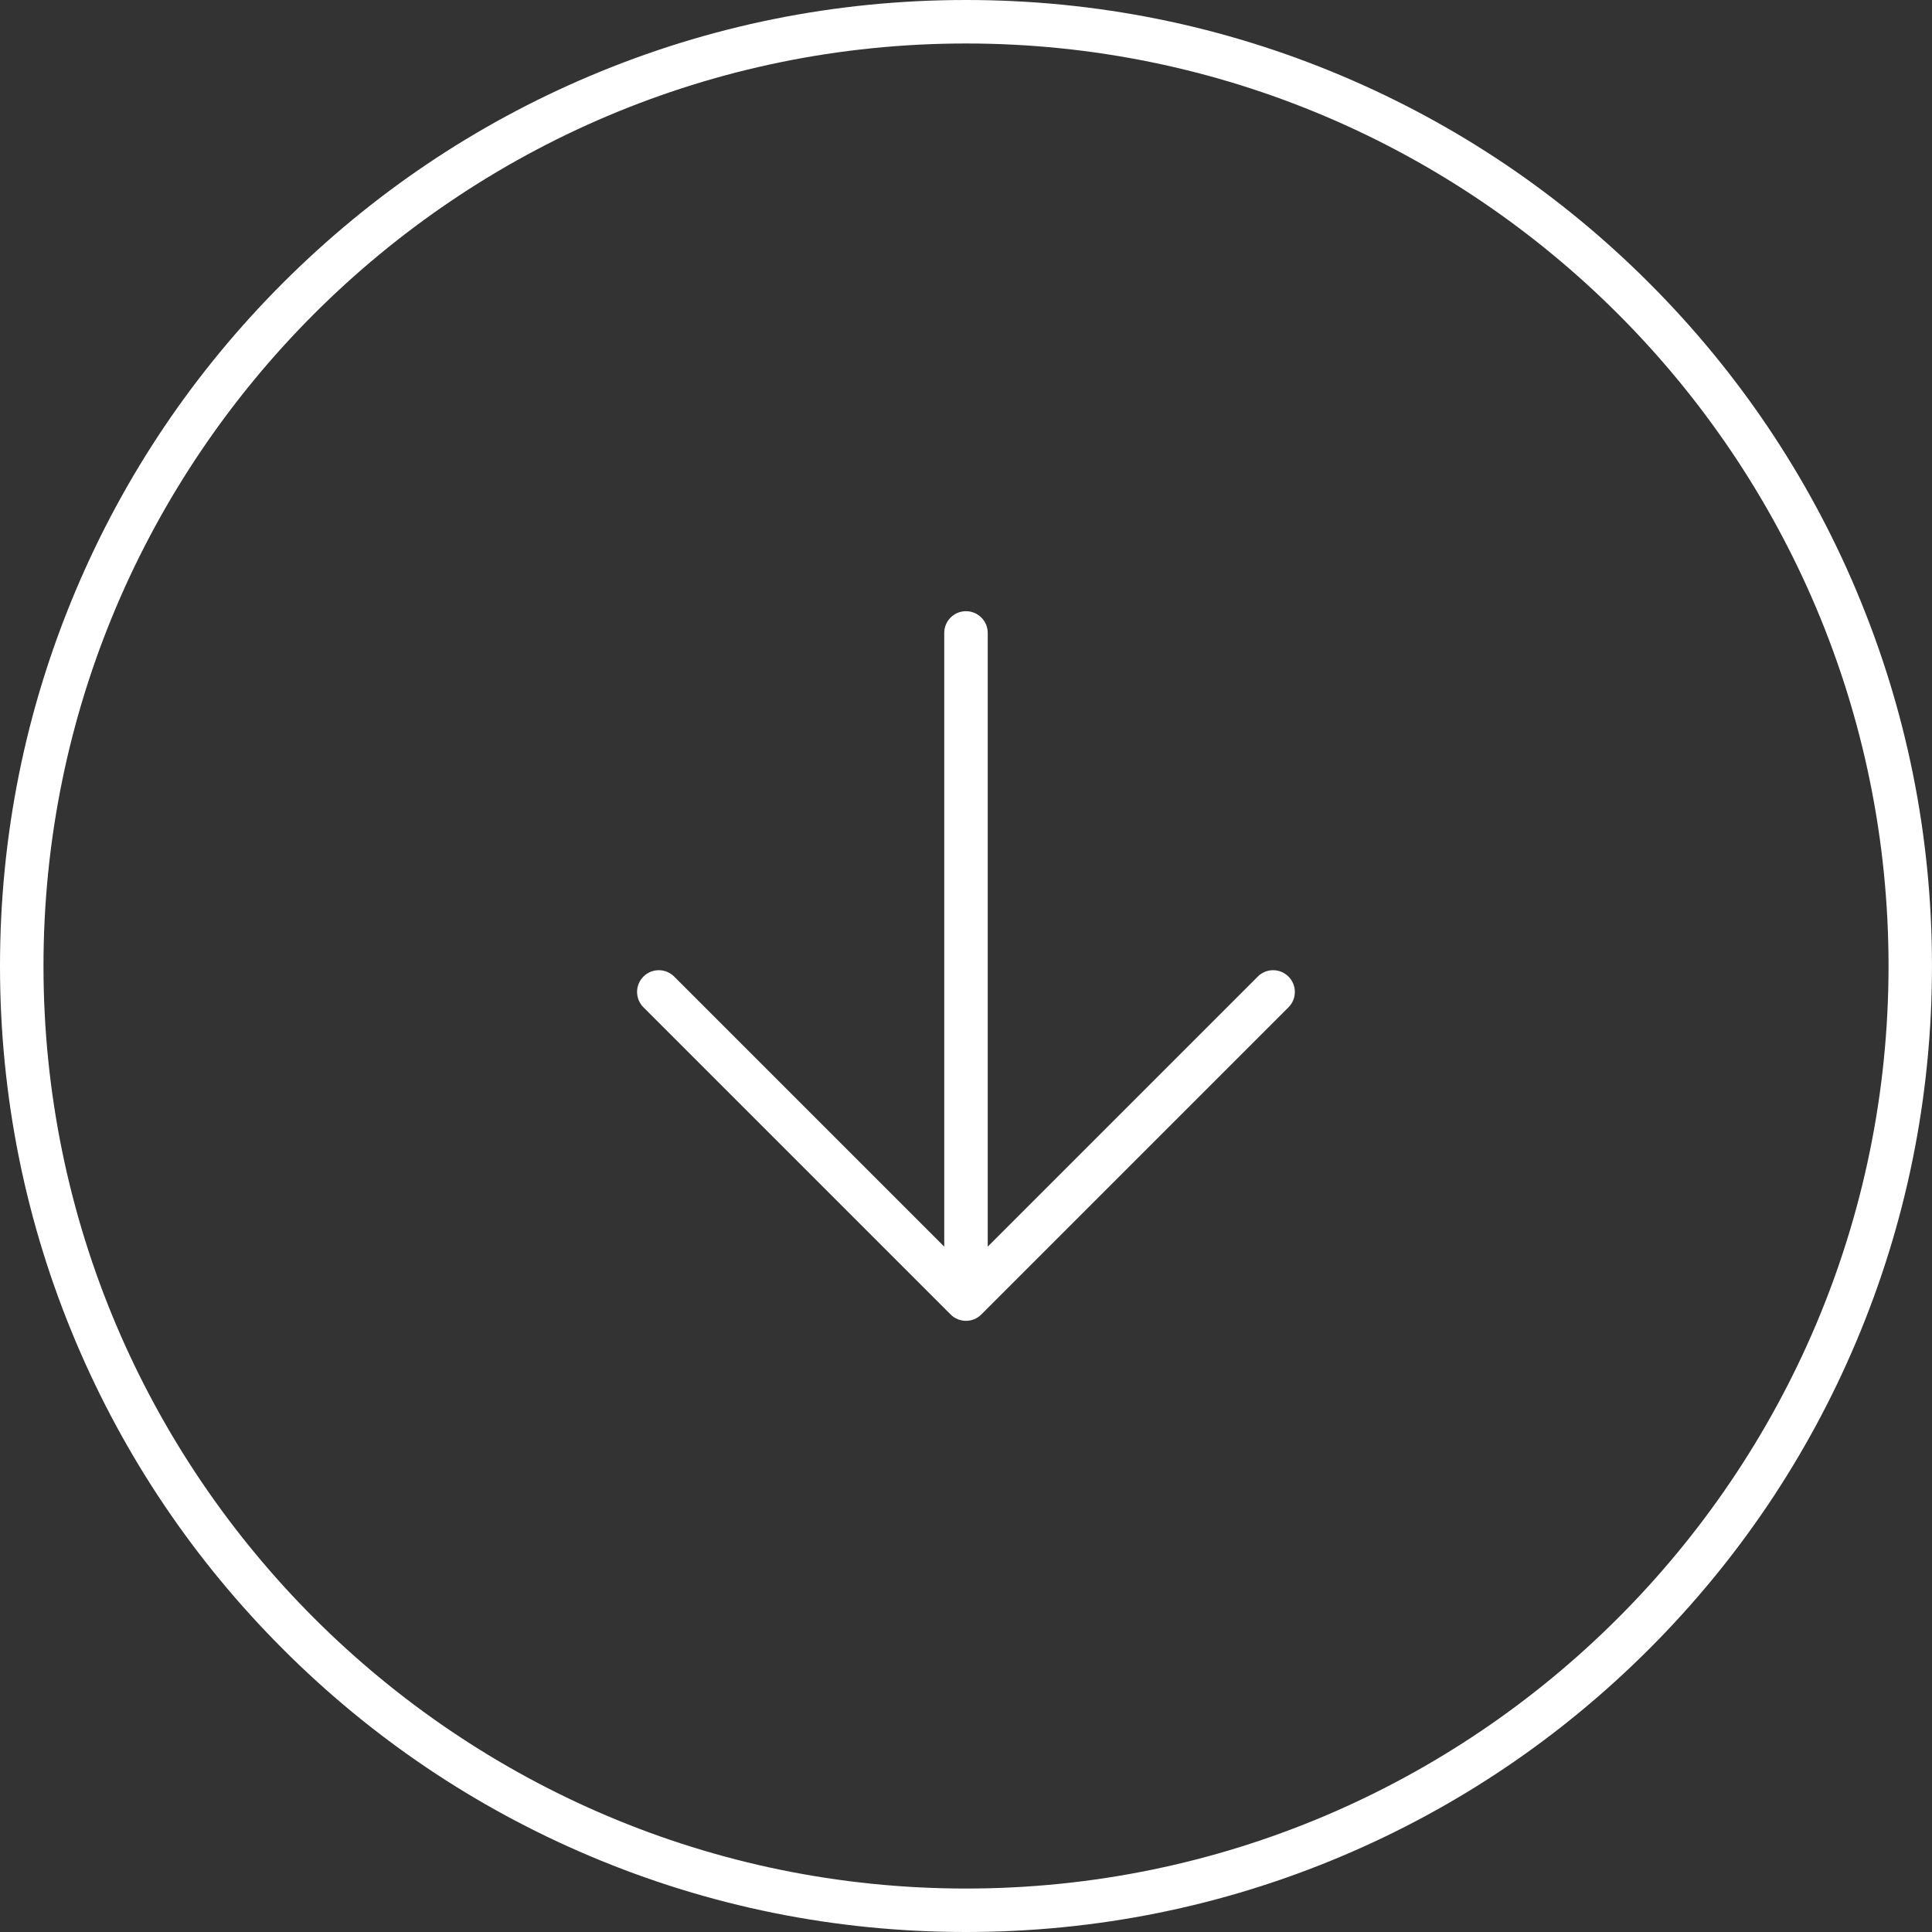
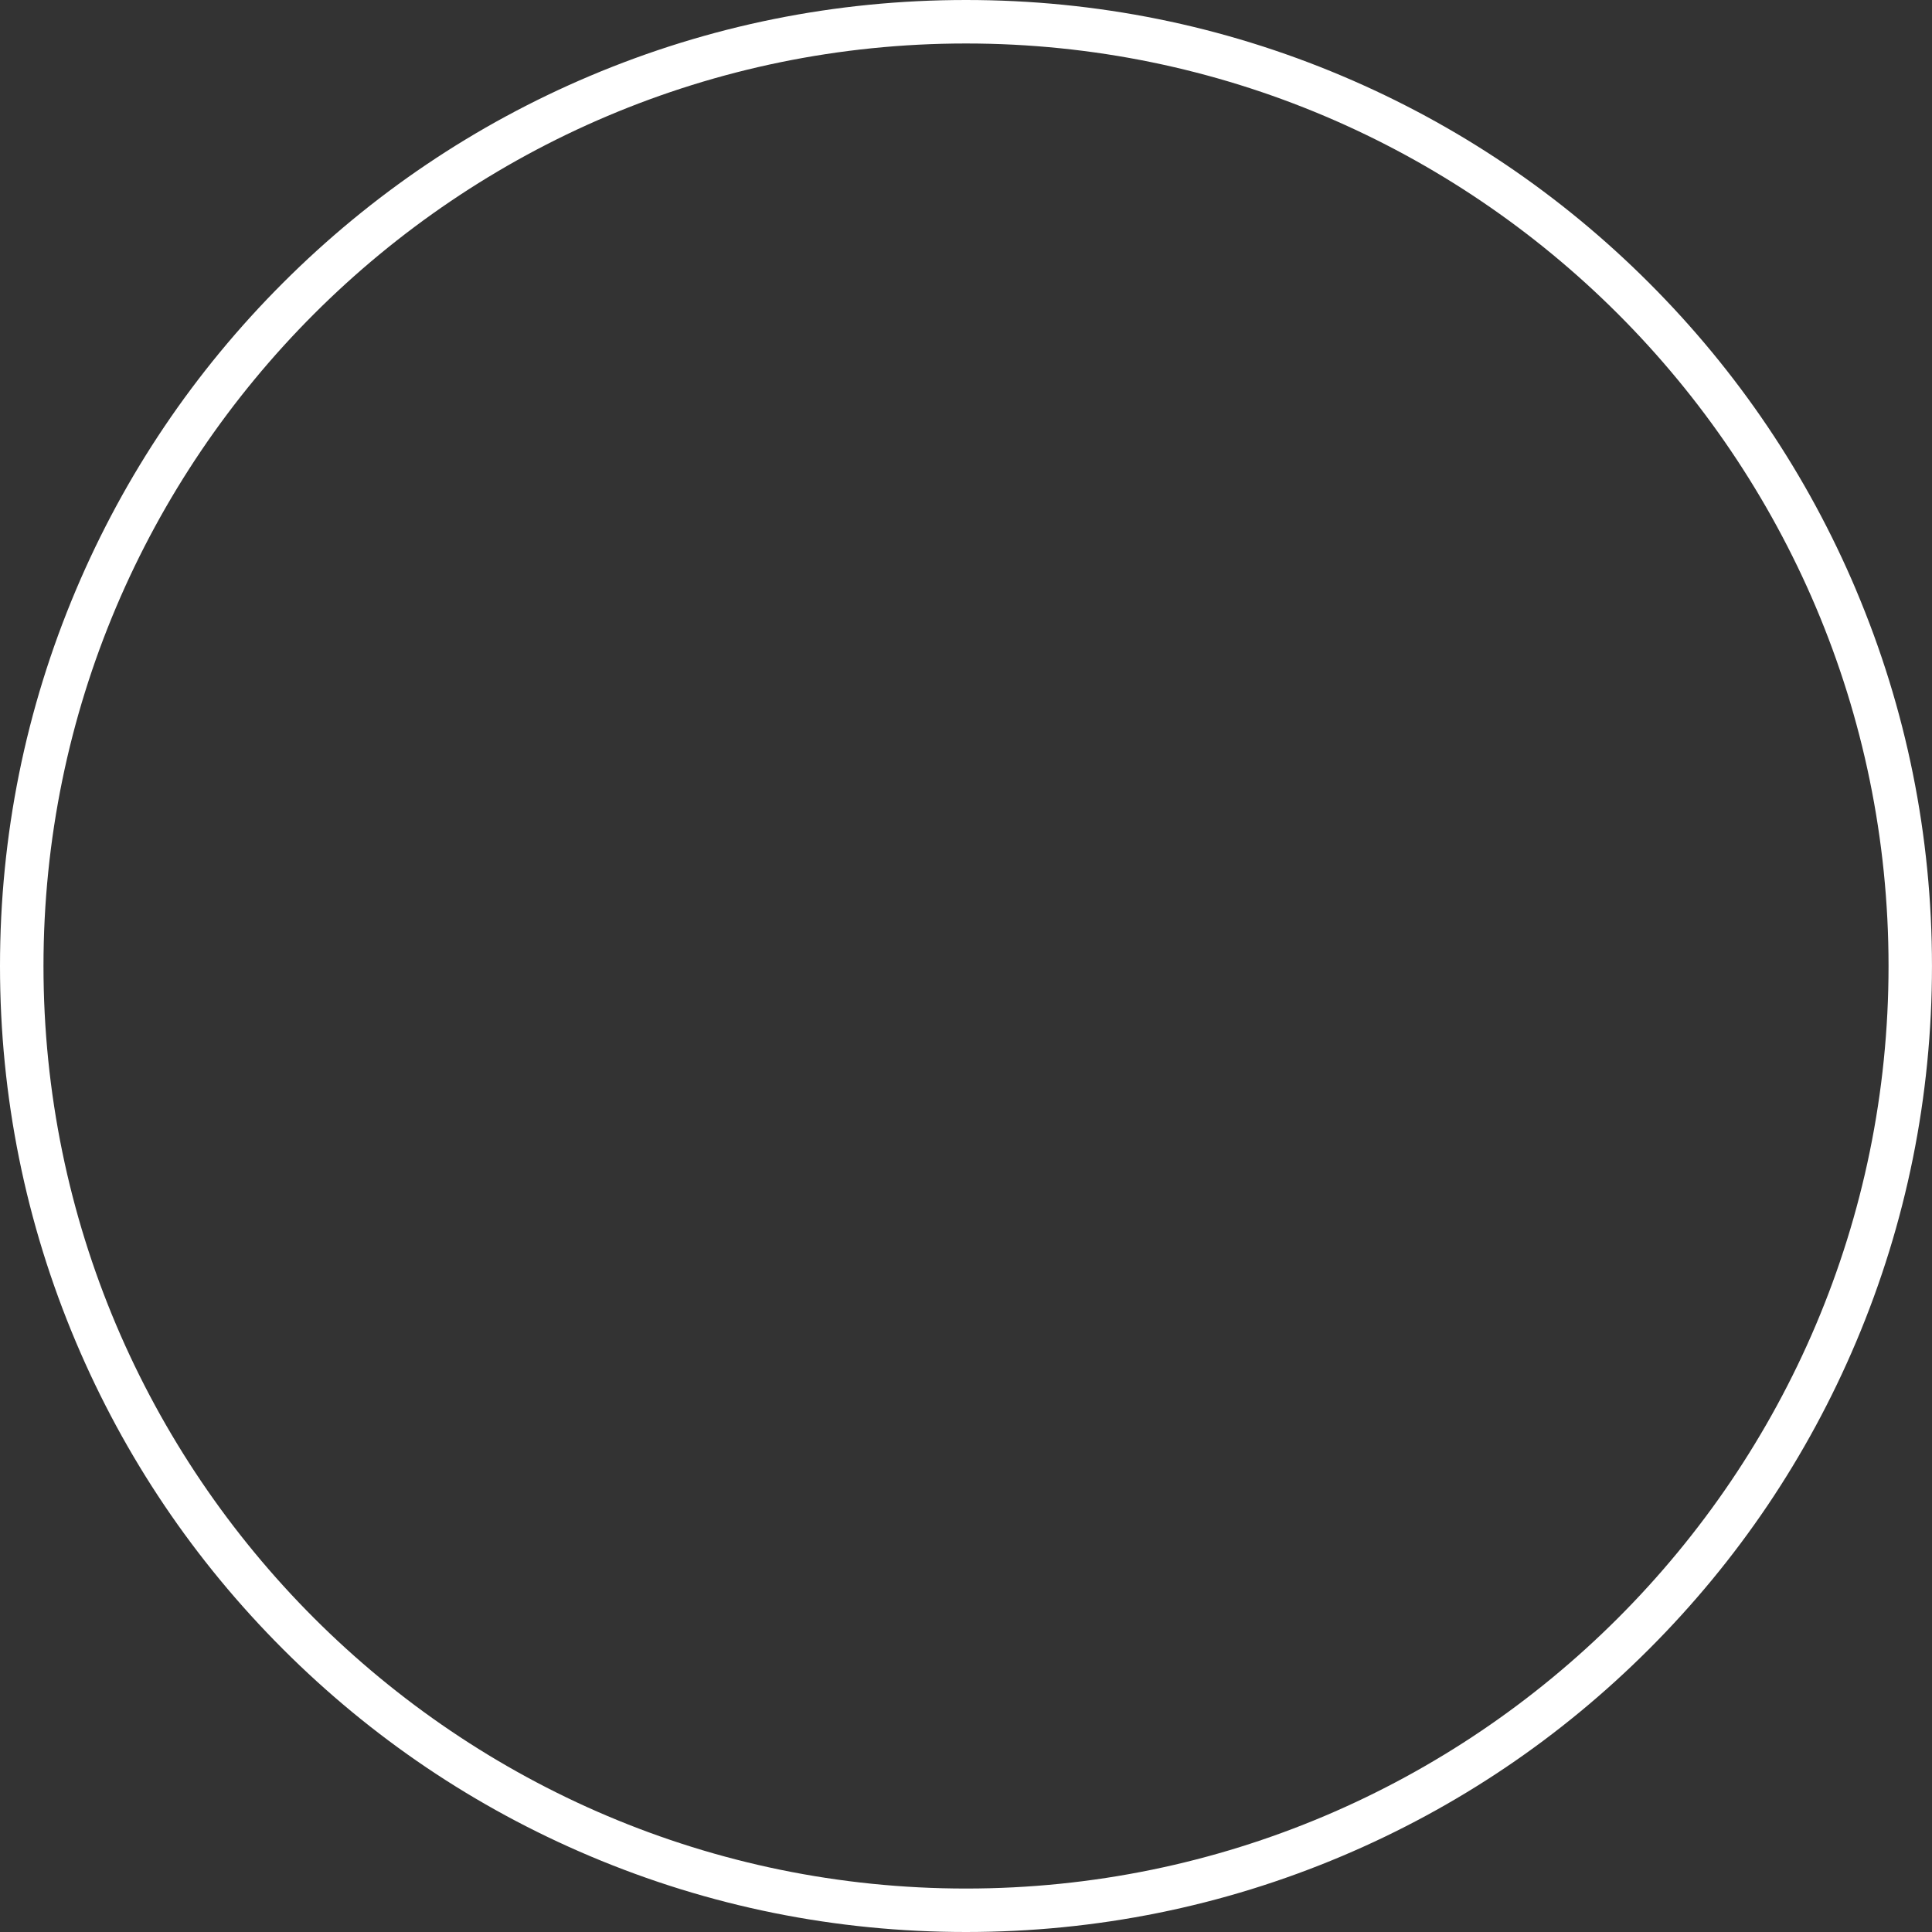
<svg xmlns="http://www.w3.org/2000/svg" id="illustration" viewBox="0 0 766.81 766.81">
  <rect x="0" y="0" width="766.81" height="766.81" fill="#333333" stroke="none" />
  <defs>
    <style>
      .cls-1 {
        fill: #fff;
      }
    </style>
  </defs>
-   <path class="cls-1" d="M499.22,387.6l-107.19,107.19v-243.58c0-4.76-3.86-8.63-8.63-8.63s-8.63,3.86-8.63,8.63v243.58l-107.19-107.19c-3.37-3.37-8.83-3.37-12.2,0-3.37,3.37-3.37,8.83,0,12.2l121.91,121.91c1.68,1.68,3.89,2.53,6.1,2.53s4.42-.84,6.1-2.53l121.91-121.91c3.37-3.37,3.37-8.83,0-12.2-3.37-3.37-8.83-3.37-12.2,0Z" />
  <path class="cls-1" d="M736.68,234.16c-19.31-45.66-46.96-86.66-82.16-121.87s-76.21-62.85-121.87-82.16C485.37,10.14,435.16,0,383.41,0s-101.97,10.14-149.24,30.13c-45.66,19.31-86.66,46.96-121.87,82.16s-62.85,76.21-82.16,121.87C10.14,281.44,0,331.65,0,383.41c0,51.76,10.14,101.97,30.13,149.24,19.31,45.66,46.96,86.66,82.16,121.87s76.21,62.85,121.87,82.16c47.27,20,97.49,30.13,149.24,30.13s101.97-10.14,149.24-30.13c45.66-19.31,86.66-46.95,121.87-82.16s62.85-76.21,82.16-121.87c19.99-47.27,30.13-97.49,30.13-149.24s-10.14-101.97-30.13-149.24ZM383.41,749.56c-201.9,0-366.15-164.26-366.15-366.15,0-201.9,164.26-366.15,366.15-366.15s366.15,164.26,366.15,366.15-164.26,366.15-366.15,366.15Z" />
</svg>